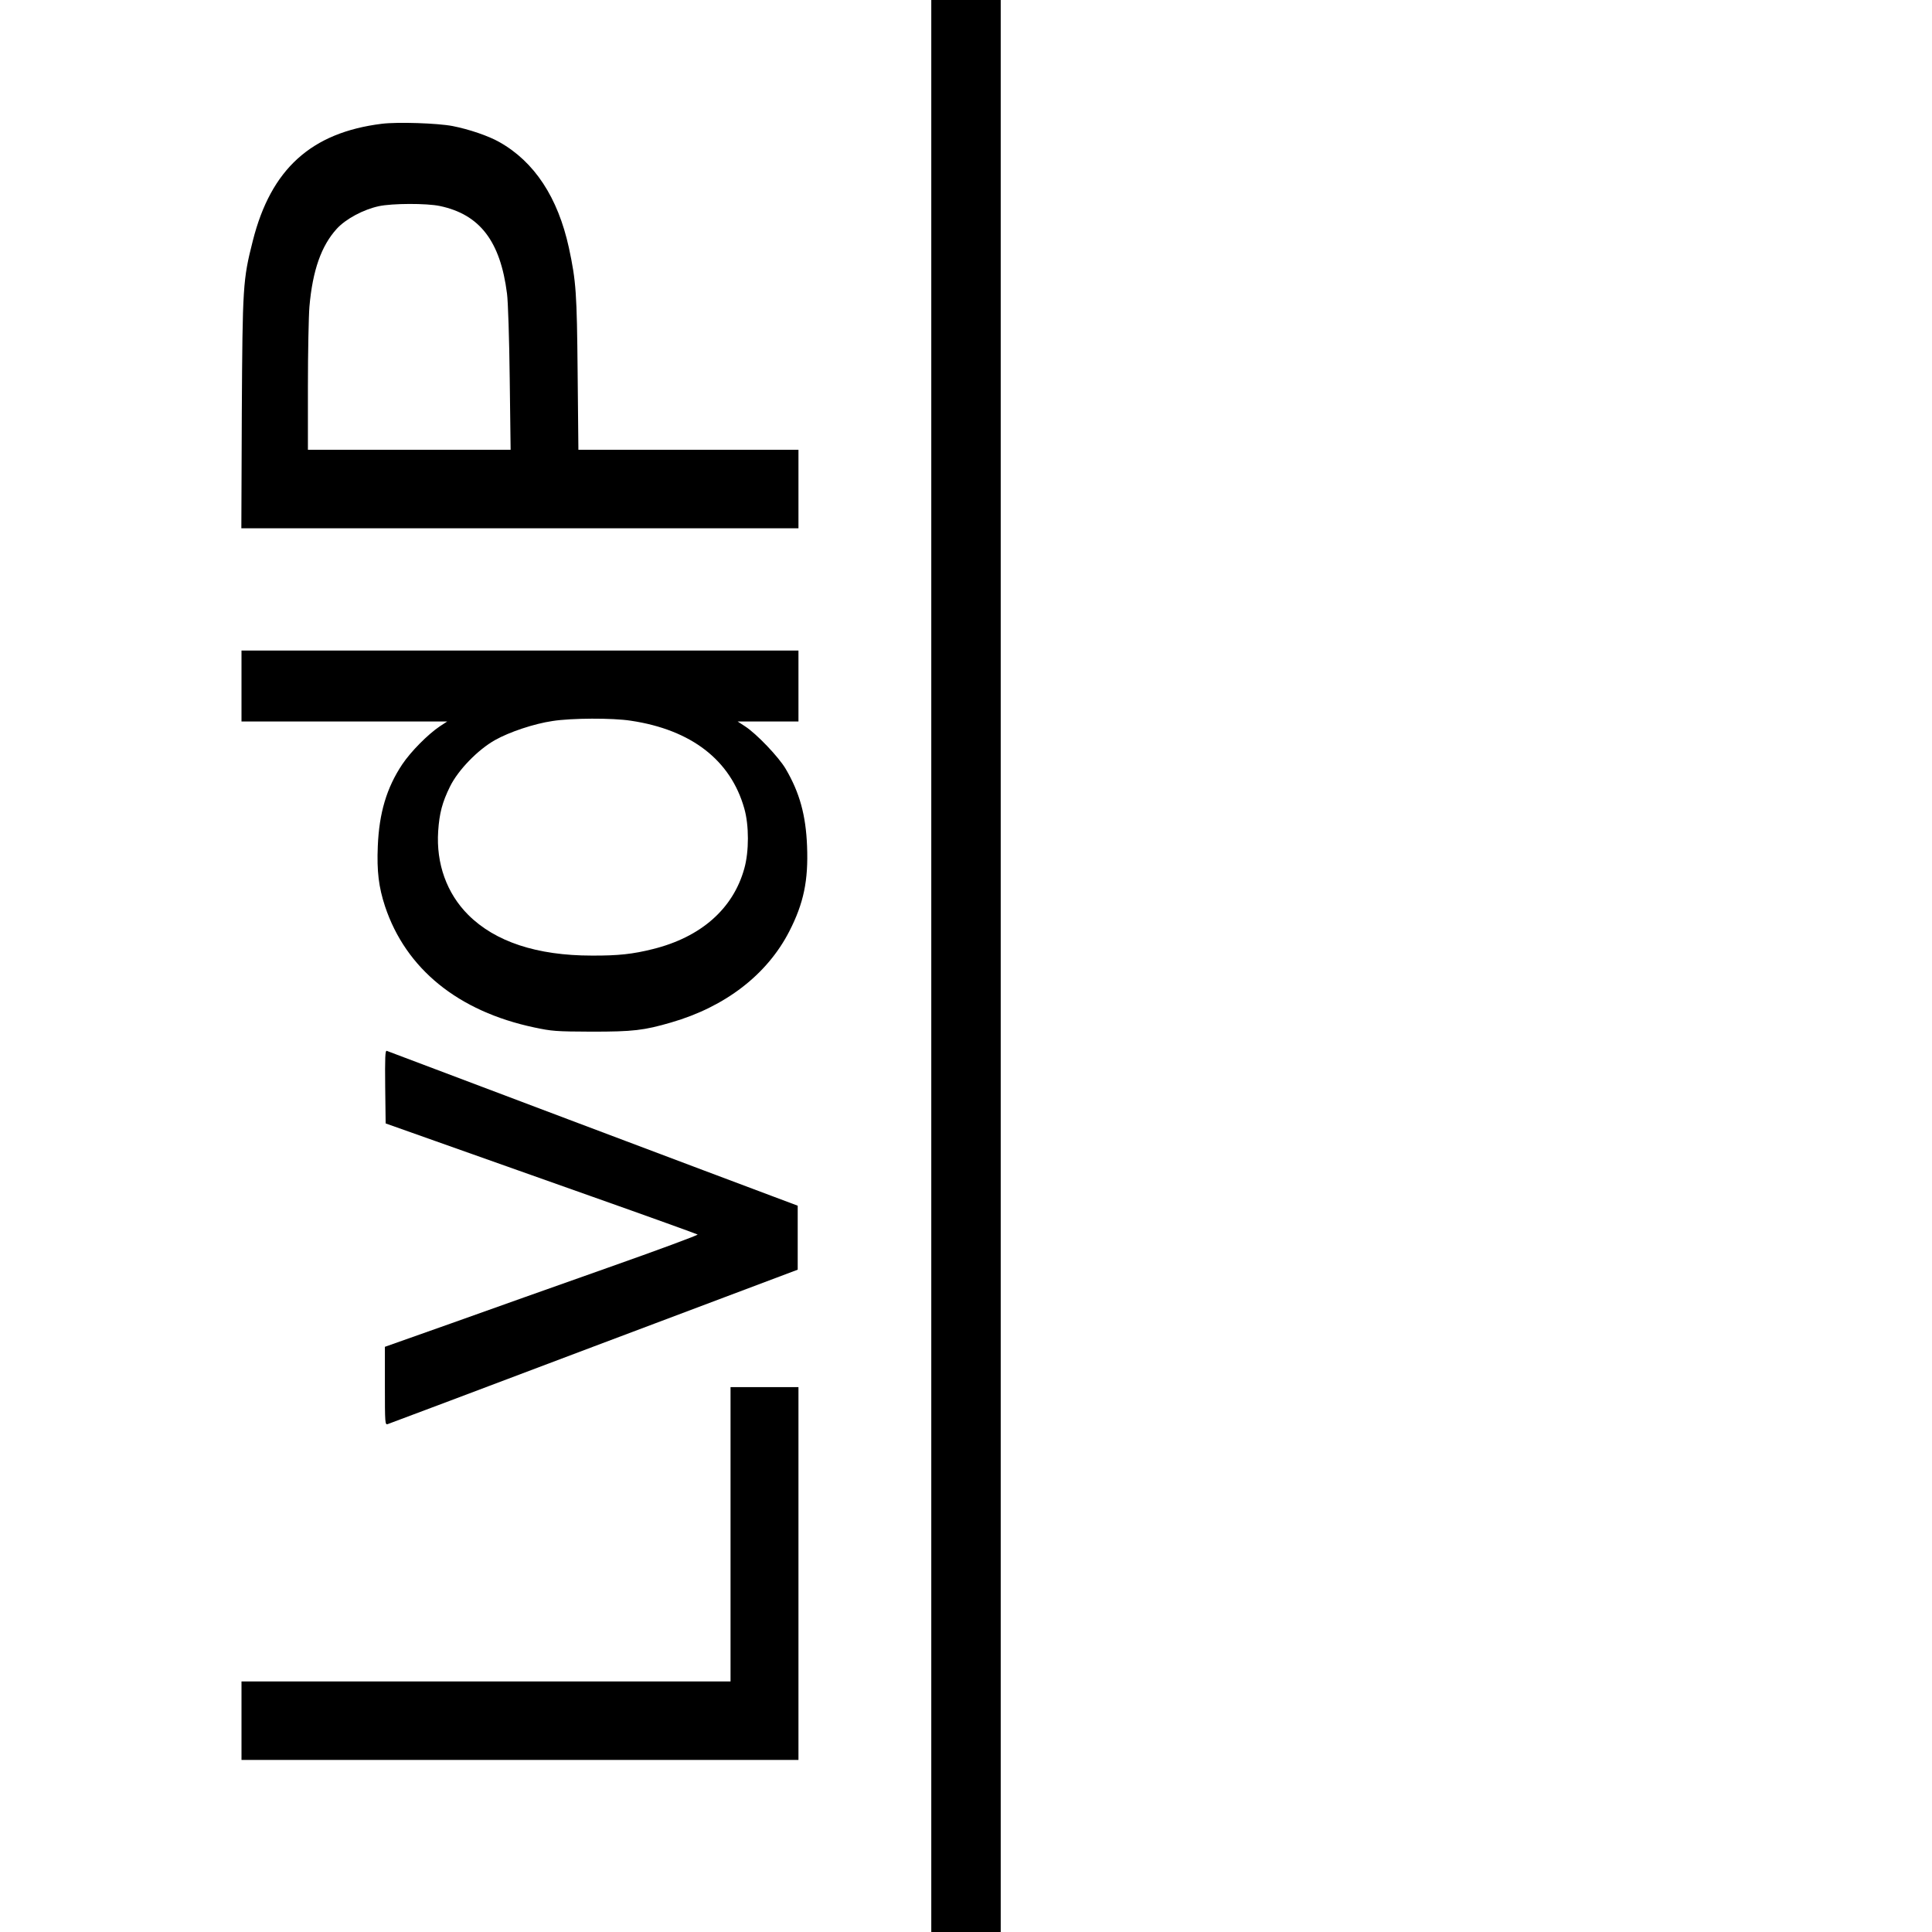
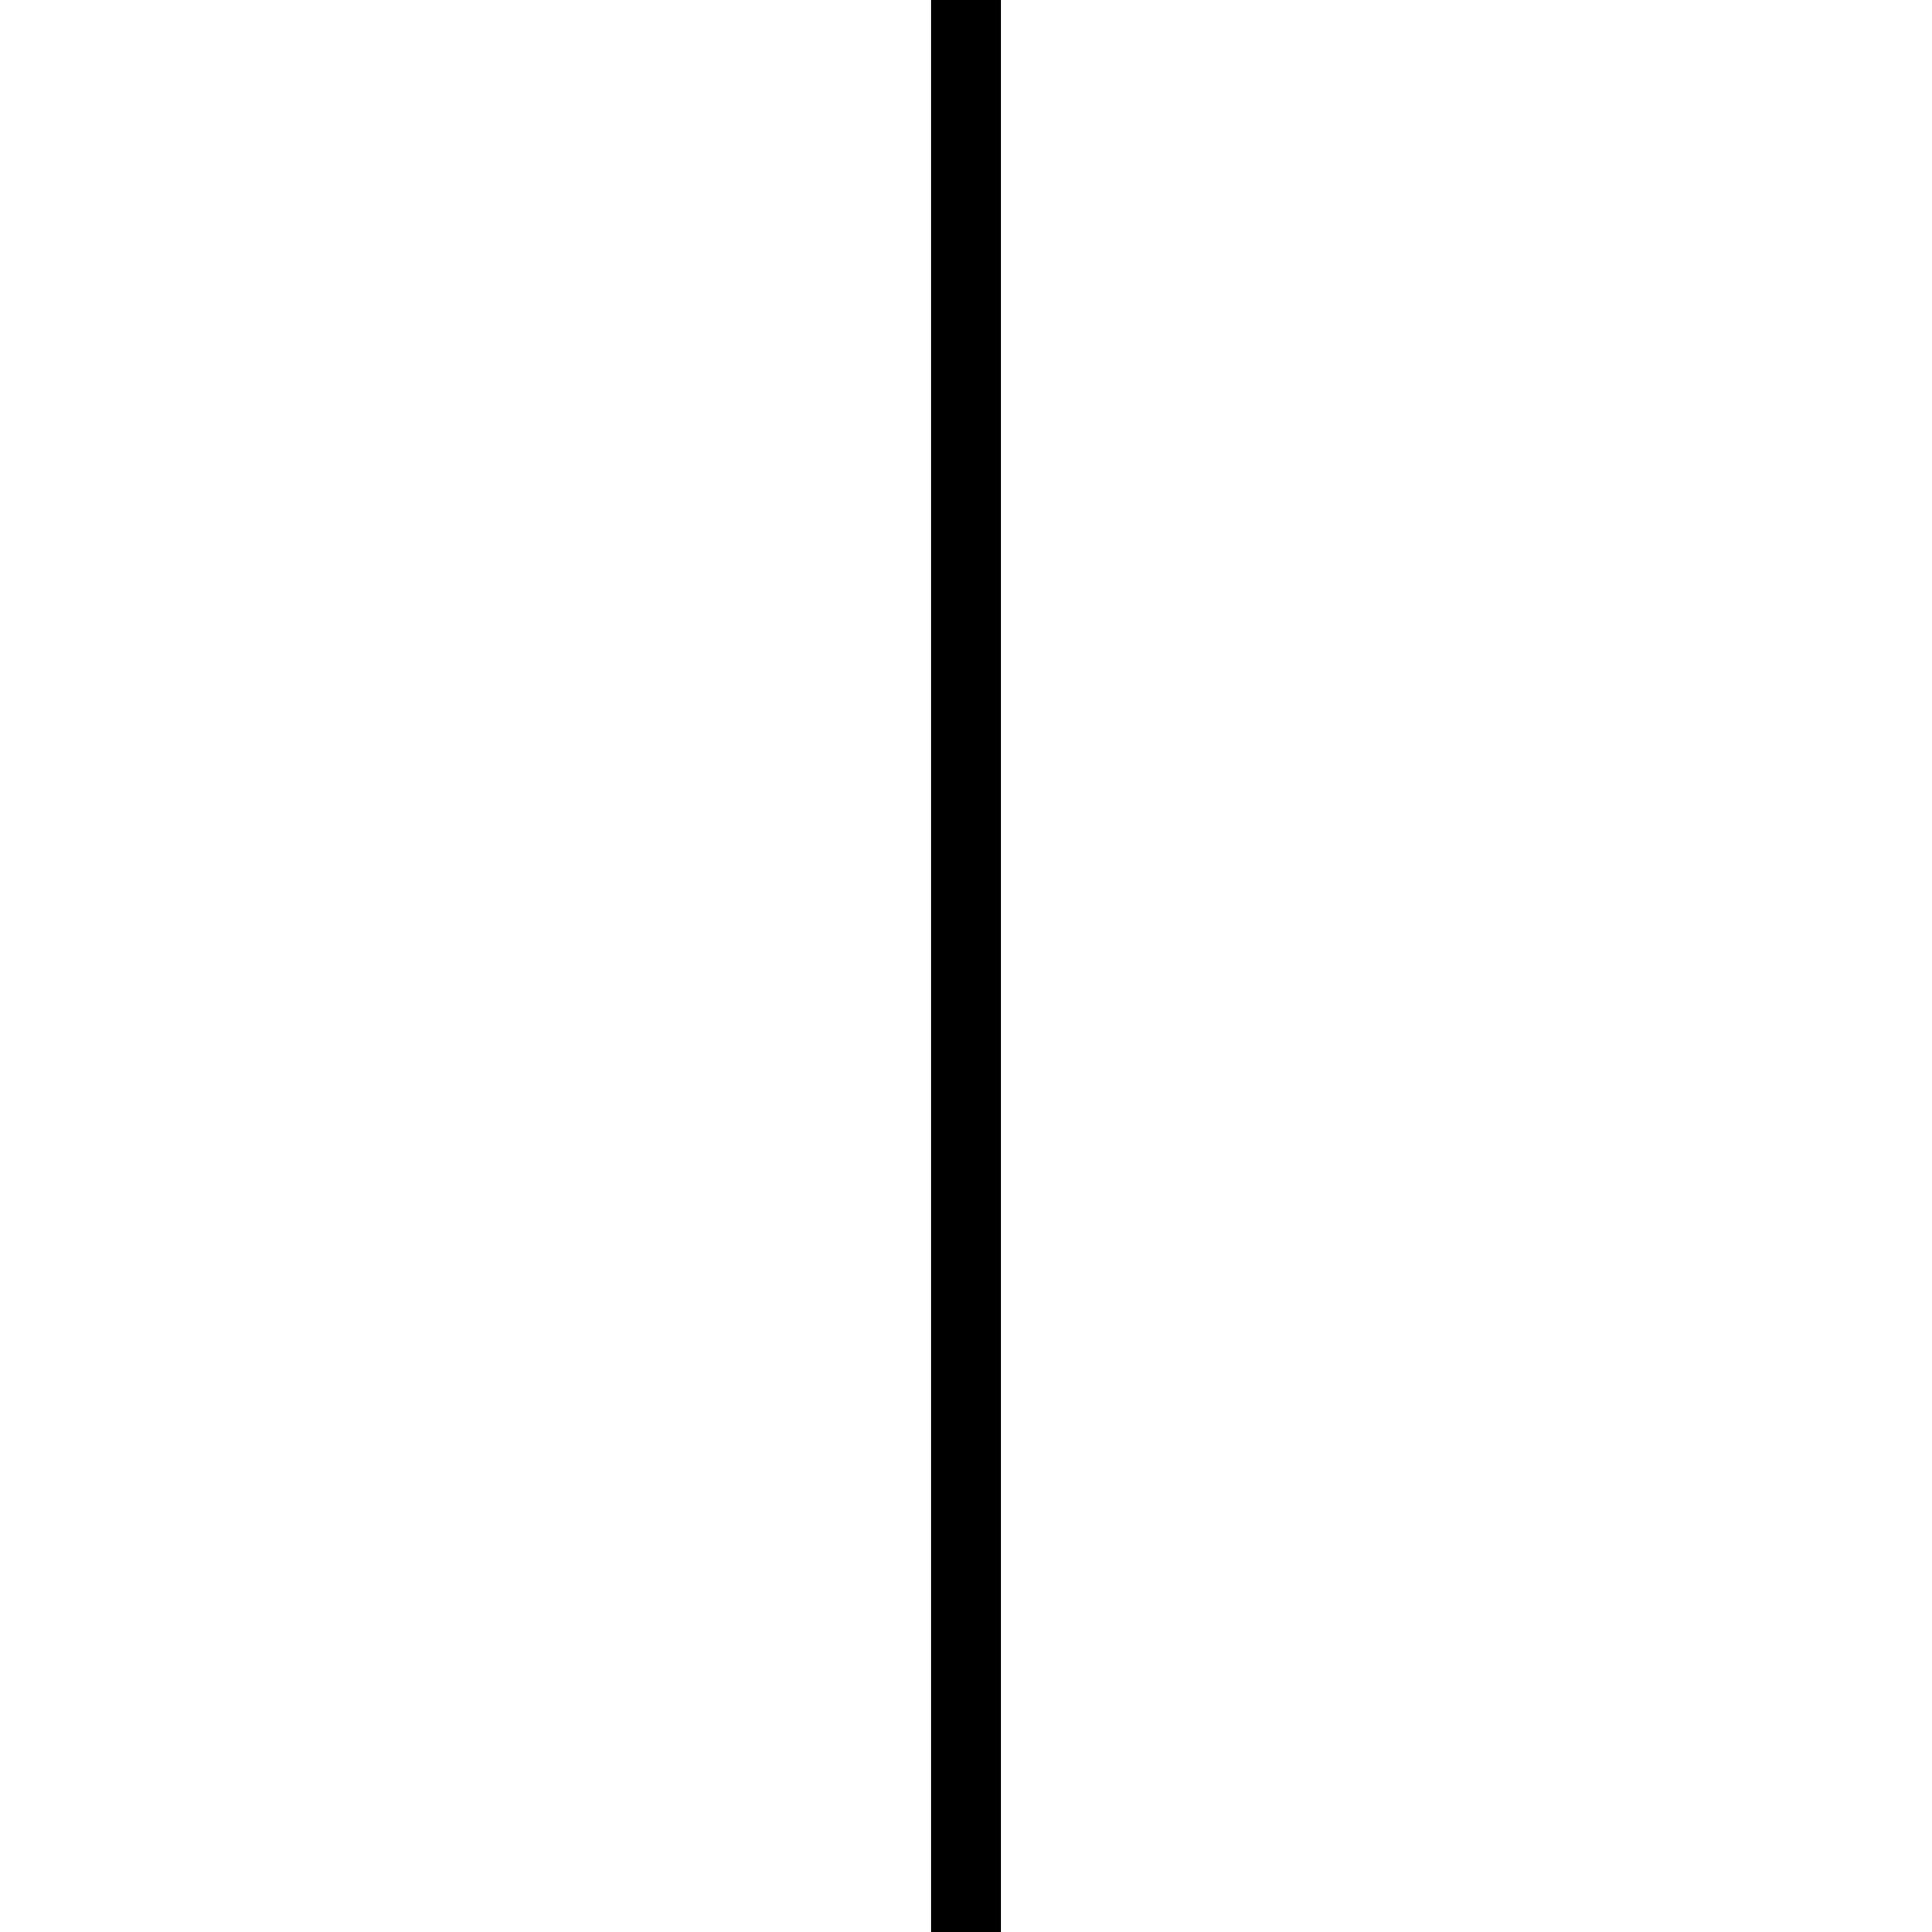
<svg xmlns="http://www.w3.org/2000/svg" version="1.0" width="1280pt" height="1280pt" viewBox="0 0 1280 1280" preserveAspectRatio="xMidYMid meet">
  <g transform="translate(0,1280) scale(0.1,-0.1)" fill="#000000" stroke="none">
    <path d="M6170 6400 l0 -6400 230 0 230 0 0 6400 0 6400 -230 0 -230 0 0 -6400z" />
-     <path d="M2530 11980 c-468 -58 -735 -300 -855 -775 -66 -260 -68 -298 -73 -1142 l-3 -763 1845 0 1846 0 0 260 0 260 -729 0 -729 0 -5 508 c-5 533 -10 607 -58 831 -73 333 -228 569 -461 700 -72 41 -202 85 -310 106 -99 19 -363 28 -468 15z m385 -545 c264 -56 400 -233 444 -580 7 -49 15 -303 18 -562 l6 -473 -671 0 -672 0 0 418 c0 229 5 468 10 530 21 241 79 404 181 516 60 66 177 128 279 150 88 19 316 20 405 1z" />
-     <path d="M1600 8255 l0 -235 682 0 681 0 -49 -32 c-80 -54 -191 -166 -249 -252 -104 -156 -153 -323 -162 -542 -7 -167 6 -271 48 -399 138 -414 484 -695 988 -802 118 -25 143 -27 381 -28 274 0 345 8 527 61 359 104 635 317 782 603 96 187 127 338 118 565 -8 205 -49 354 -141 511 -46 79 -194 234 -270 283 l-49 32 201 0 202 0 0 235 0 235 -1845 0 -1845 0 0 -235z m2580 -230 c401 -60 661 -262 751 -581 32 -111 32 -286 0 -399 -74 -266 -287 -454 -606 -533 -132 -33 -229 -44 -404 -43 -364 0 -641 92 -819 270 -142 142 -213 339 -199 554 8 119 27 192 79 297 54 109 184 243 298 307 96 54 258 108 380 126 126 20 399 21 520 2z" />
-     <path d="M2552 5600 l3 -243 330 -117 c182 -64 645 -229 1030 -365 385 -136 703 -251 707 -254 4 -4 -263 -103 -595 -220 -331 -117 -799 -283 -1039 -369 l-438 -155 0 -259 c0 -250 1 -259 19 -253 10 3 626 235 1367 515 l1349 508 0 212 0 212 -160 60 c-88 33 -698 262 -1355 510 -657 248 -1201 453 -1208 456 -10 3 -12 -46 -10 -238z" />
-     <path d="M4840 2635 l0 -975 -1620 0 -1620 0 0 -260 0 -260 1845 0 1845 0 0 1235 0 1235 -225 0 -225 0 0 -975z" />
  </g>
</svg>